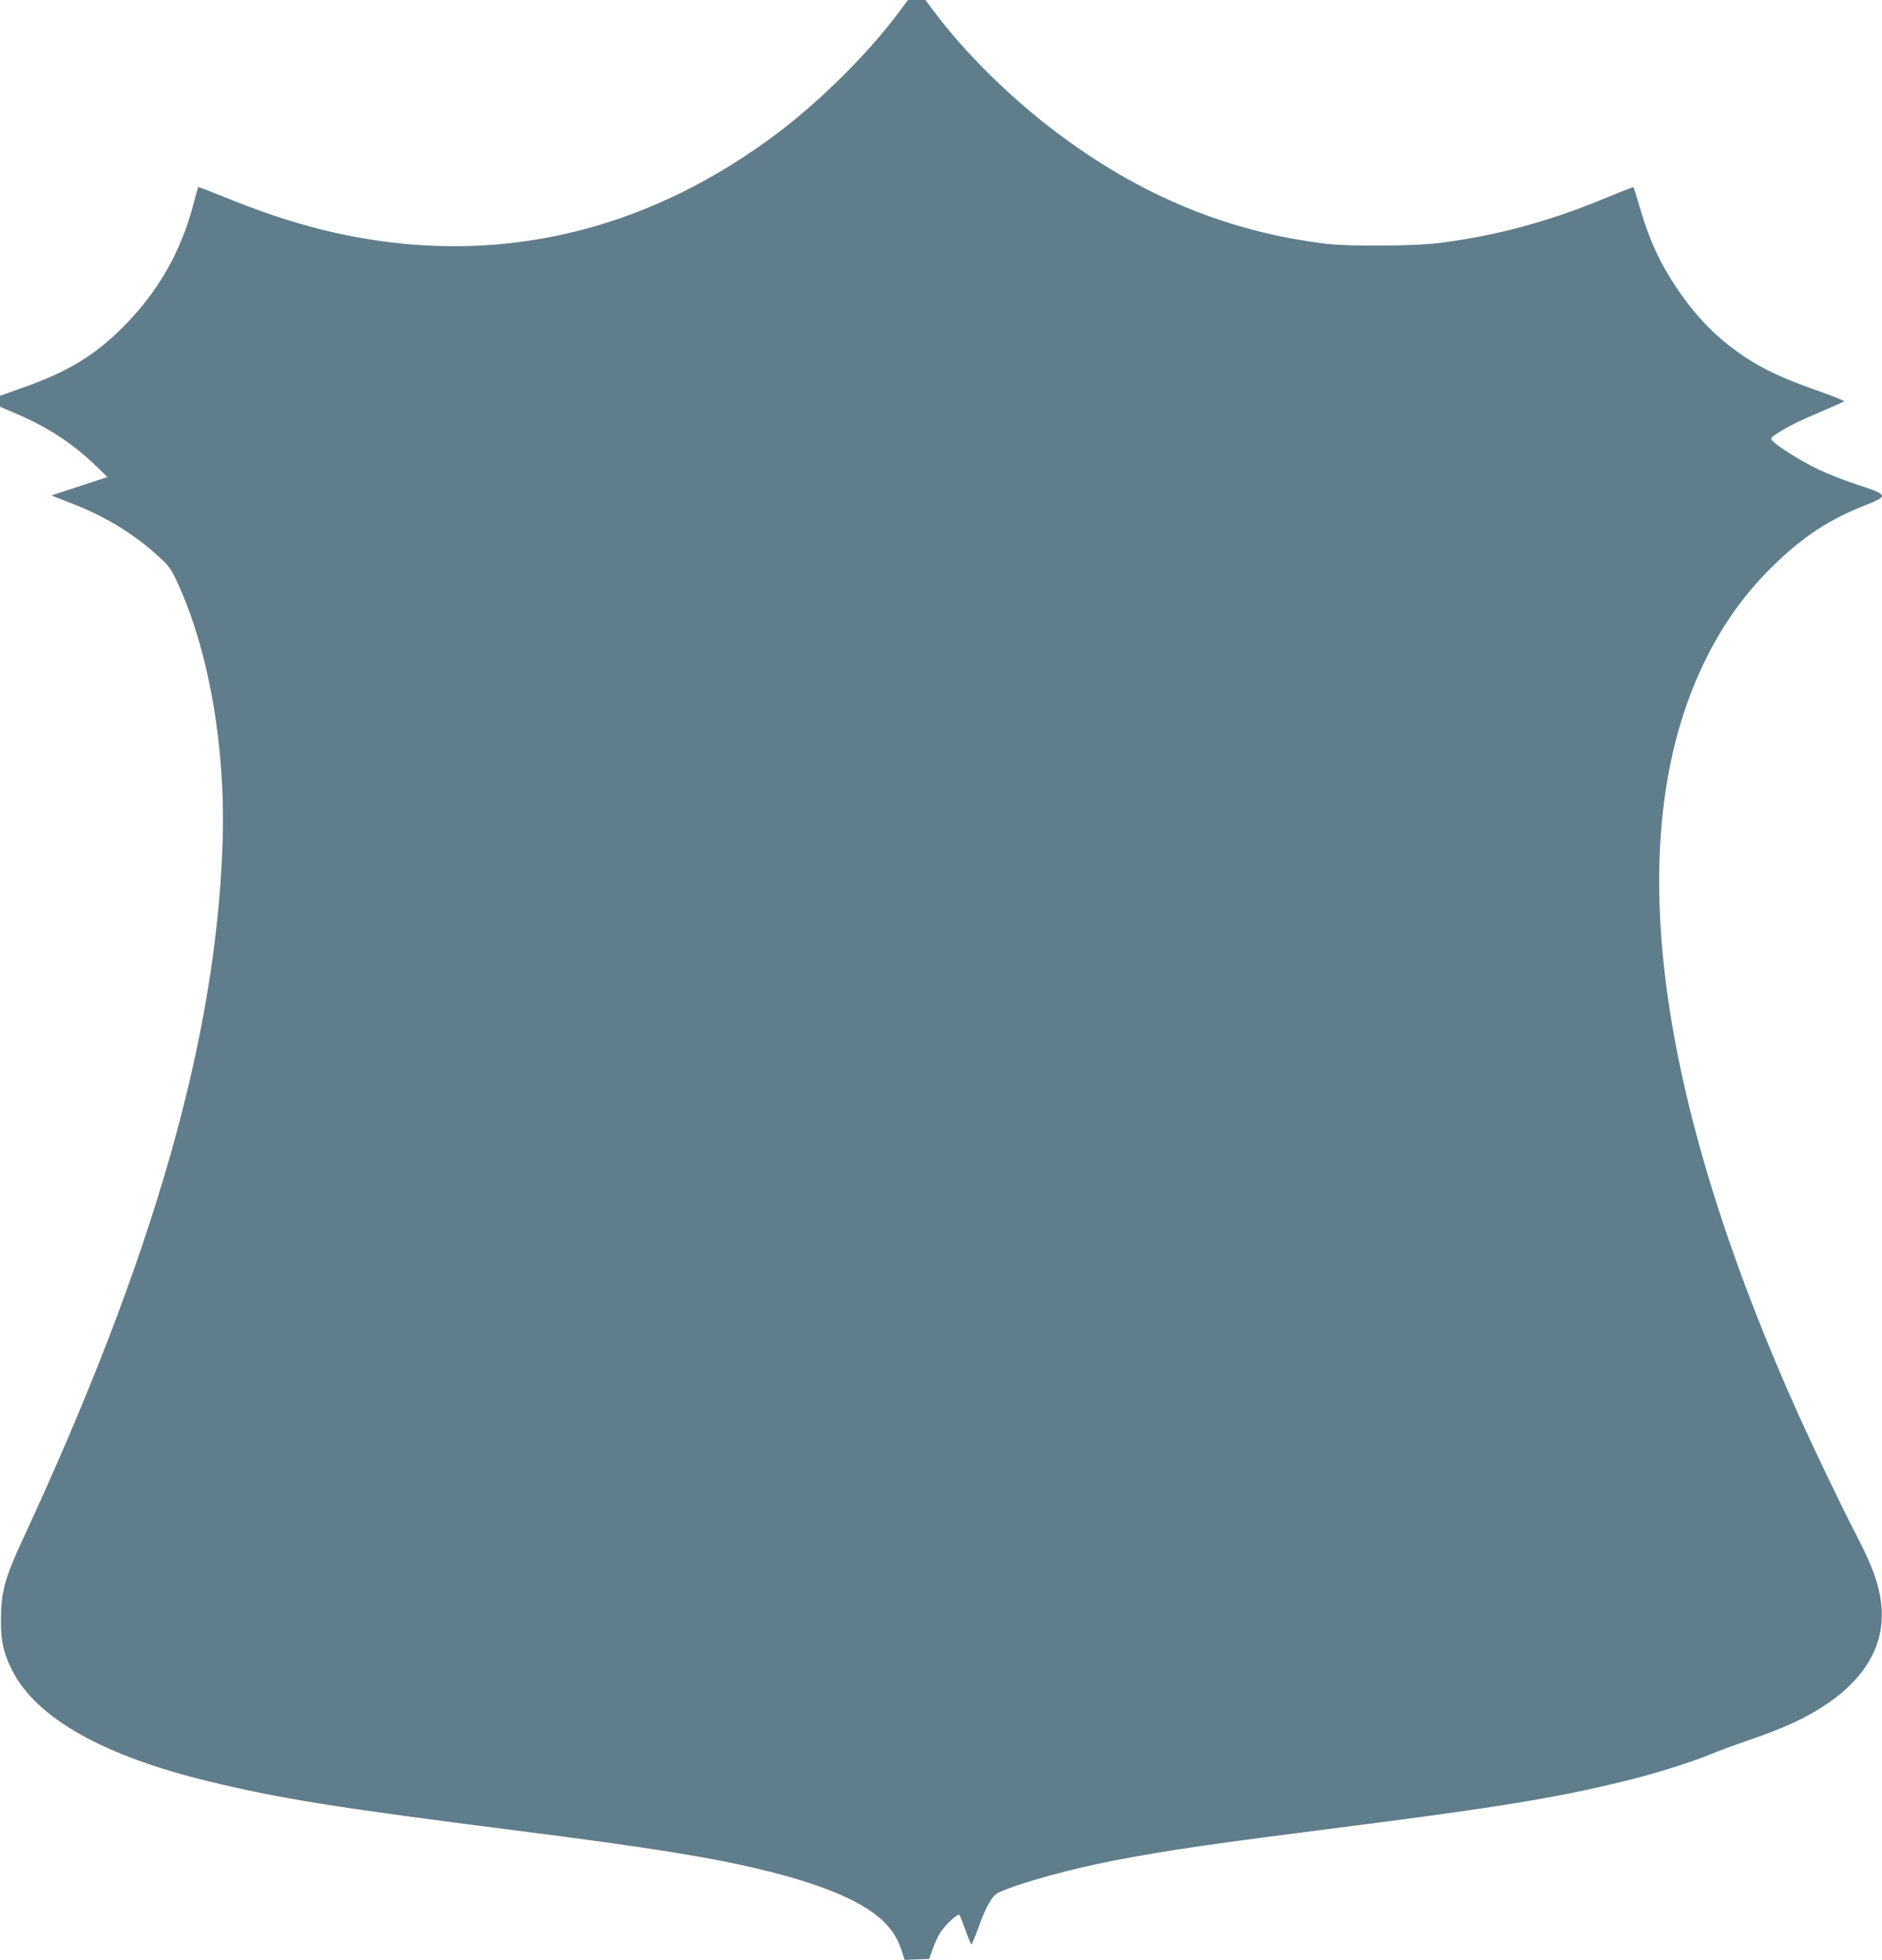
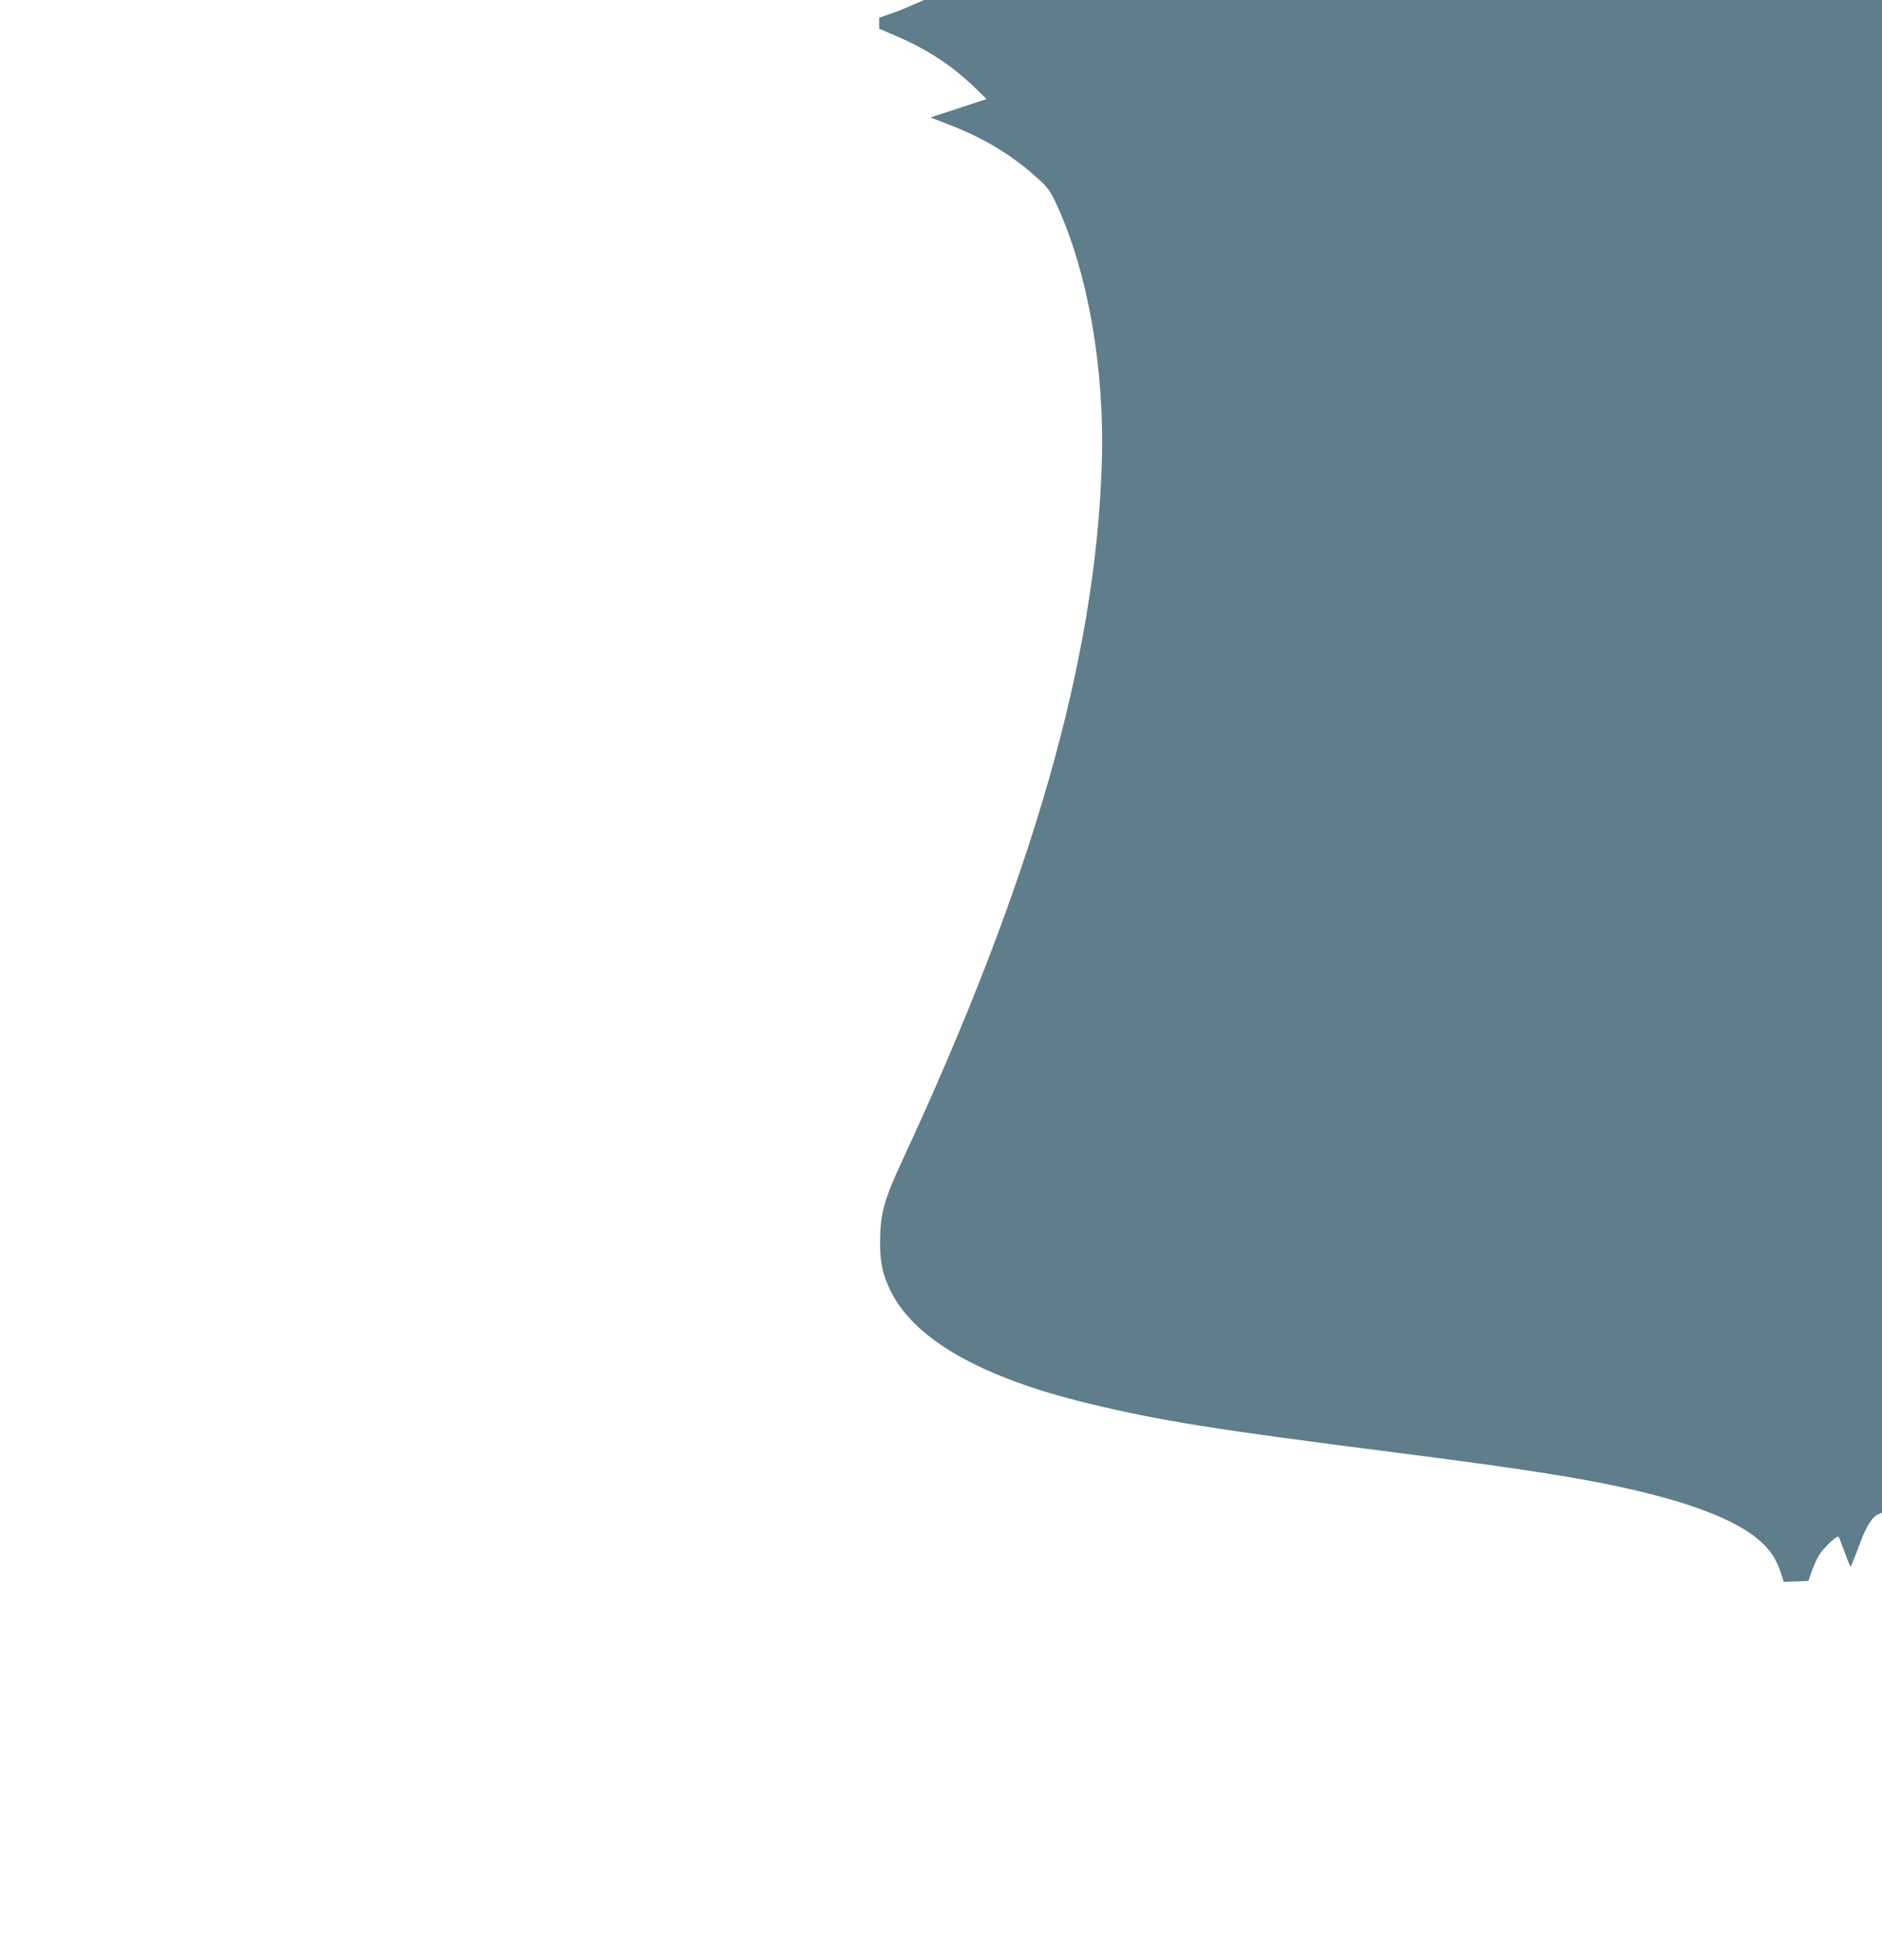
<svg xmlns="http://www.w3.org/2000/svg" version="1.0" width="1230pt" height="1280pt" viewBox="0 0 1230 1280" preserveAspectRatio="xMidYMid meet">
  <g transform="translate(0,1280) scale(0.1,-0.1)" fill="#607d8b" stroke="none">
-     <path d="M5884 12733 c-195 -267 -523 -594 -811 -809 -799 -598 -1692 -833 -2623 -693 -323 49 -627 136 -991 285 -89 36 -162 64 -164 62 -1 -2 -15 -50 -30 -108 -81 -313 -232 -577 -460 -805 -188 -189 -366 -296 -667 -401 l-138 -49 0 -36 0 -36 113 -48 c203 -88 358 -189 511 -335 l78 -76 -183 -60 -183 -60 145 -57 c219 -86 404 -201 568 -353 53 -48 72 -76 106 -149 209 -447 320 -1083 300 -1705 -42 -1284 -453 -2716 -1302 -4545 -121 -259 -146 -351 -147 -530 -1 -143 16 -221 74 -336 158 -311 596 -558 1288 -725 474 -114 826 -170 1997 -319 905 -115 1315 -181 1670 -271 383 -97 634 -210 757 -342 50 -54 76 -99 103 -180 l17 -53 81 3 80 3 21 61 c12 33 33 81 48 106 31 51 118 133 128 121 4 -5 22 -50 40 -100 18 -51 35 -93 39 -93 3 0 25 54 49 119 48 134 88 201 129 220 131 61 476 156 761 210 349 67 625 107 1522 221 966 123 1364 188 1805 296 184 44 436 123 560 174 55 23 163 63 240 89 178 61 299 111 400 166 339 184 503 425 482 704 -11 138 -53 259 -163 471 -97 186 -303 616 -409 855 -935 2106 -1129 3779 -568 4887 114 226 252 416 424 585 202 199 373 311 622 408 139 55 135 64 -57 127 -83 26 -200 72 -262 102 -111 53 -266 150 -299 186 -16 18 -15 20 36 53 73 46 130 74 289 142 74 31 138 60 142 64 4 3 -75 35 -175 70 -218 76 -352 139 -473 219 -184 124 -316 258 -446 451 -114 171 -182 320 -244 536 -19 65 -36 121 -38 122 -2 2 -75 -26 -162 -62 -380 -159 -721 -252 -1099 -301 -166 -22 -591 -25 -750 -6 -642 78 -1218 317 -1765 731 -301 227 -591 514 -795 785 l-57 76 -57 0 -57 0 -50 -67z" />
+     <path d="M5884 12733 l-138 -49 0 -36 0 -36 113 -48 c203 -88 358 -189 511 -335 l78 -76 -183 -60 -183 -60 145 -57 c219 -86 404 -201 568 -353 53 -48 72 -76 106 -149 209 -447 320 -1083 300 -1705 -42 -1284 -453 -2716 -1302 -4545 -121 -259 -146 -351 -147 -530 -1 -143 16 -221 74 -336 158 -311 596 -558 1288 -725 474 -114 826 -170 1997 -319 905 -115 1315 -181 1670 -271 383 -97 634 -210 757 -342 50 -54 76 -99 103 -180 l17 -53 81 3 80 3 21 61 c12 33 33 81 48 106 31 51 118 133 128 121 4 -5 22 -50 40 -100 18 -51 35 -93 39 -93 3 0 25 54 49 119 48 134 88 201 129 220 131 61 476 156 761 210 349 67 625 107 1522 221 966 123 1364 188 1805 296 184 44 436 123 560 174 55 23 163 63 240 89 178 61 299 111 400 166 339 184 503 425 482 704 -11 138 -53 259 -163 471 -97 186 -303 616 -409 855 -935 2106 -1129 3779 -568 4887 114 226 252 416 424 585 202 199 373 311 622 408 139 55 135 64 -57 127 -83 26 -200 72 -262 102 -111 53 -266 150 -299 186 -16 18 -15 20 36 53 73 46 130 74 289 142 74 31 138 60 142 64 4 3 -75 35 -175 70 -218 76 -352 139 -473 219 -184 124 -316 258 -446 451 -114 171 -182 320 -244 536 -19 65 -36 121 -38 122 -2 2 -75 -26 -162 -62 -380 -159 -721 -252 -1099 -301 -166 -22 -591 -25 -750 -6 -642 78 -1218 317 -1765 731 -301 227 -591 514 -795 785 l-57 76 -57 0 -57 0 -50 -67z" />
  </g>
</svg>